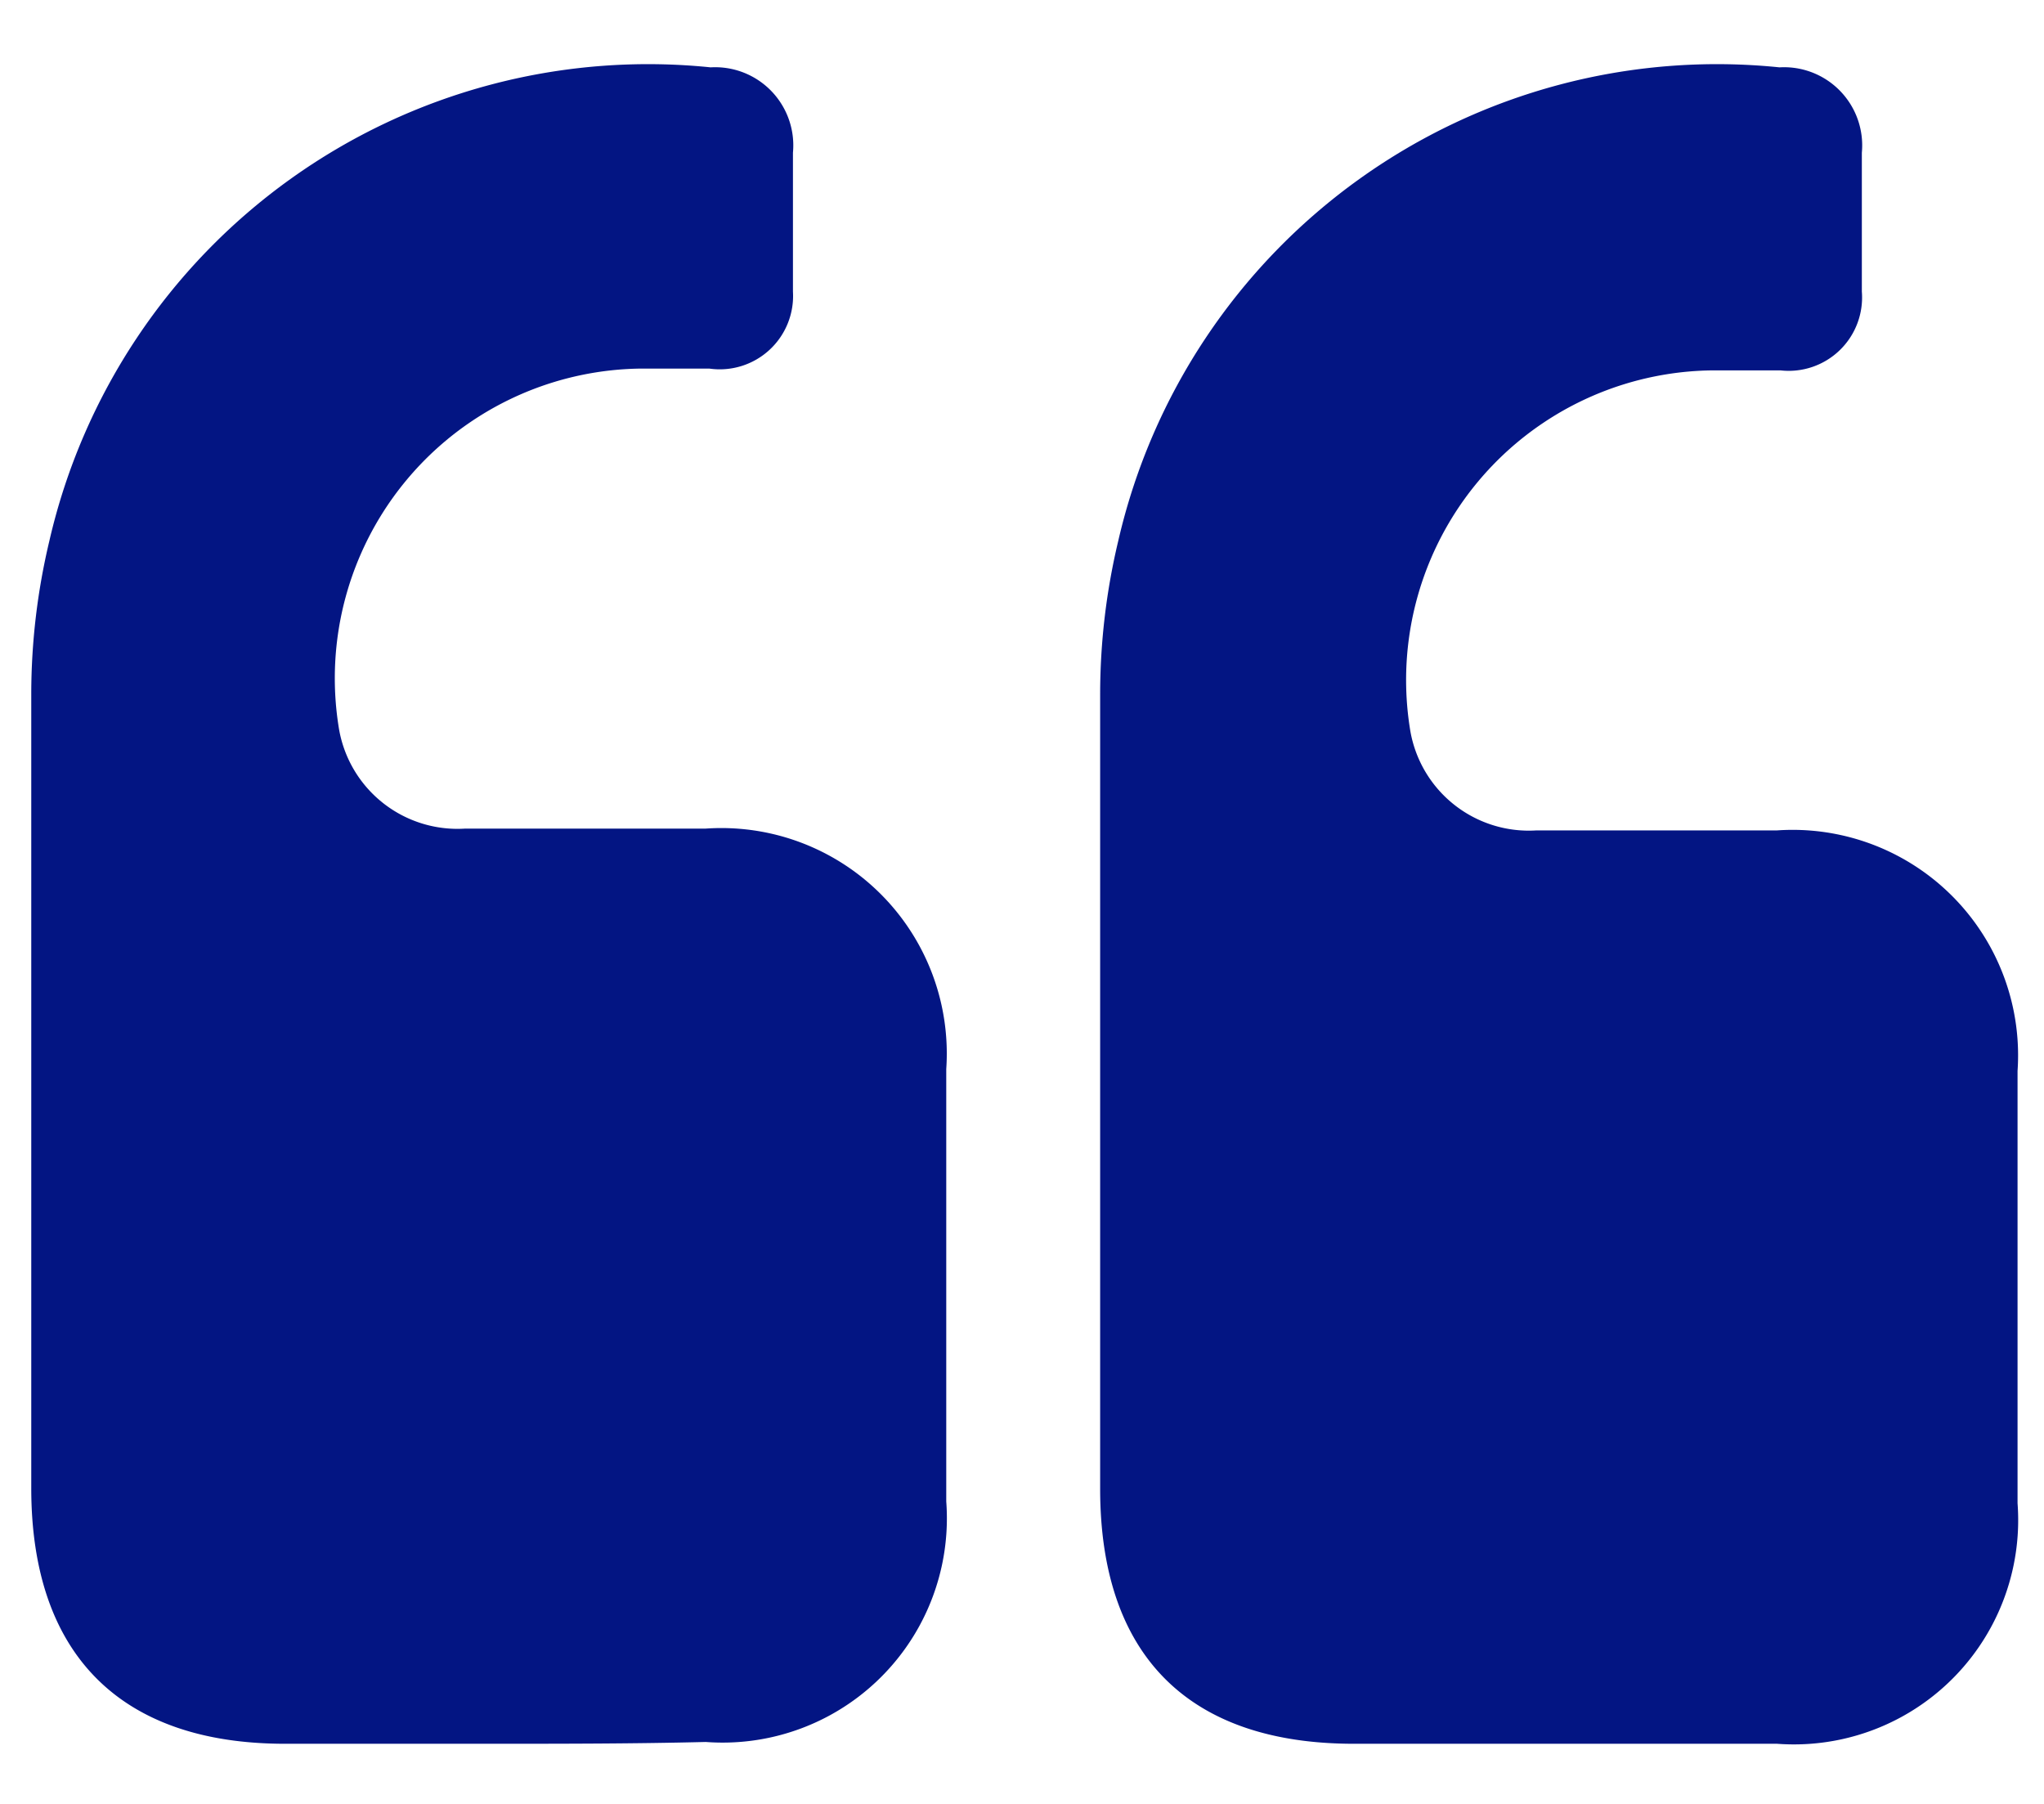
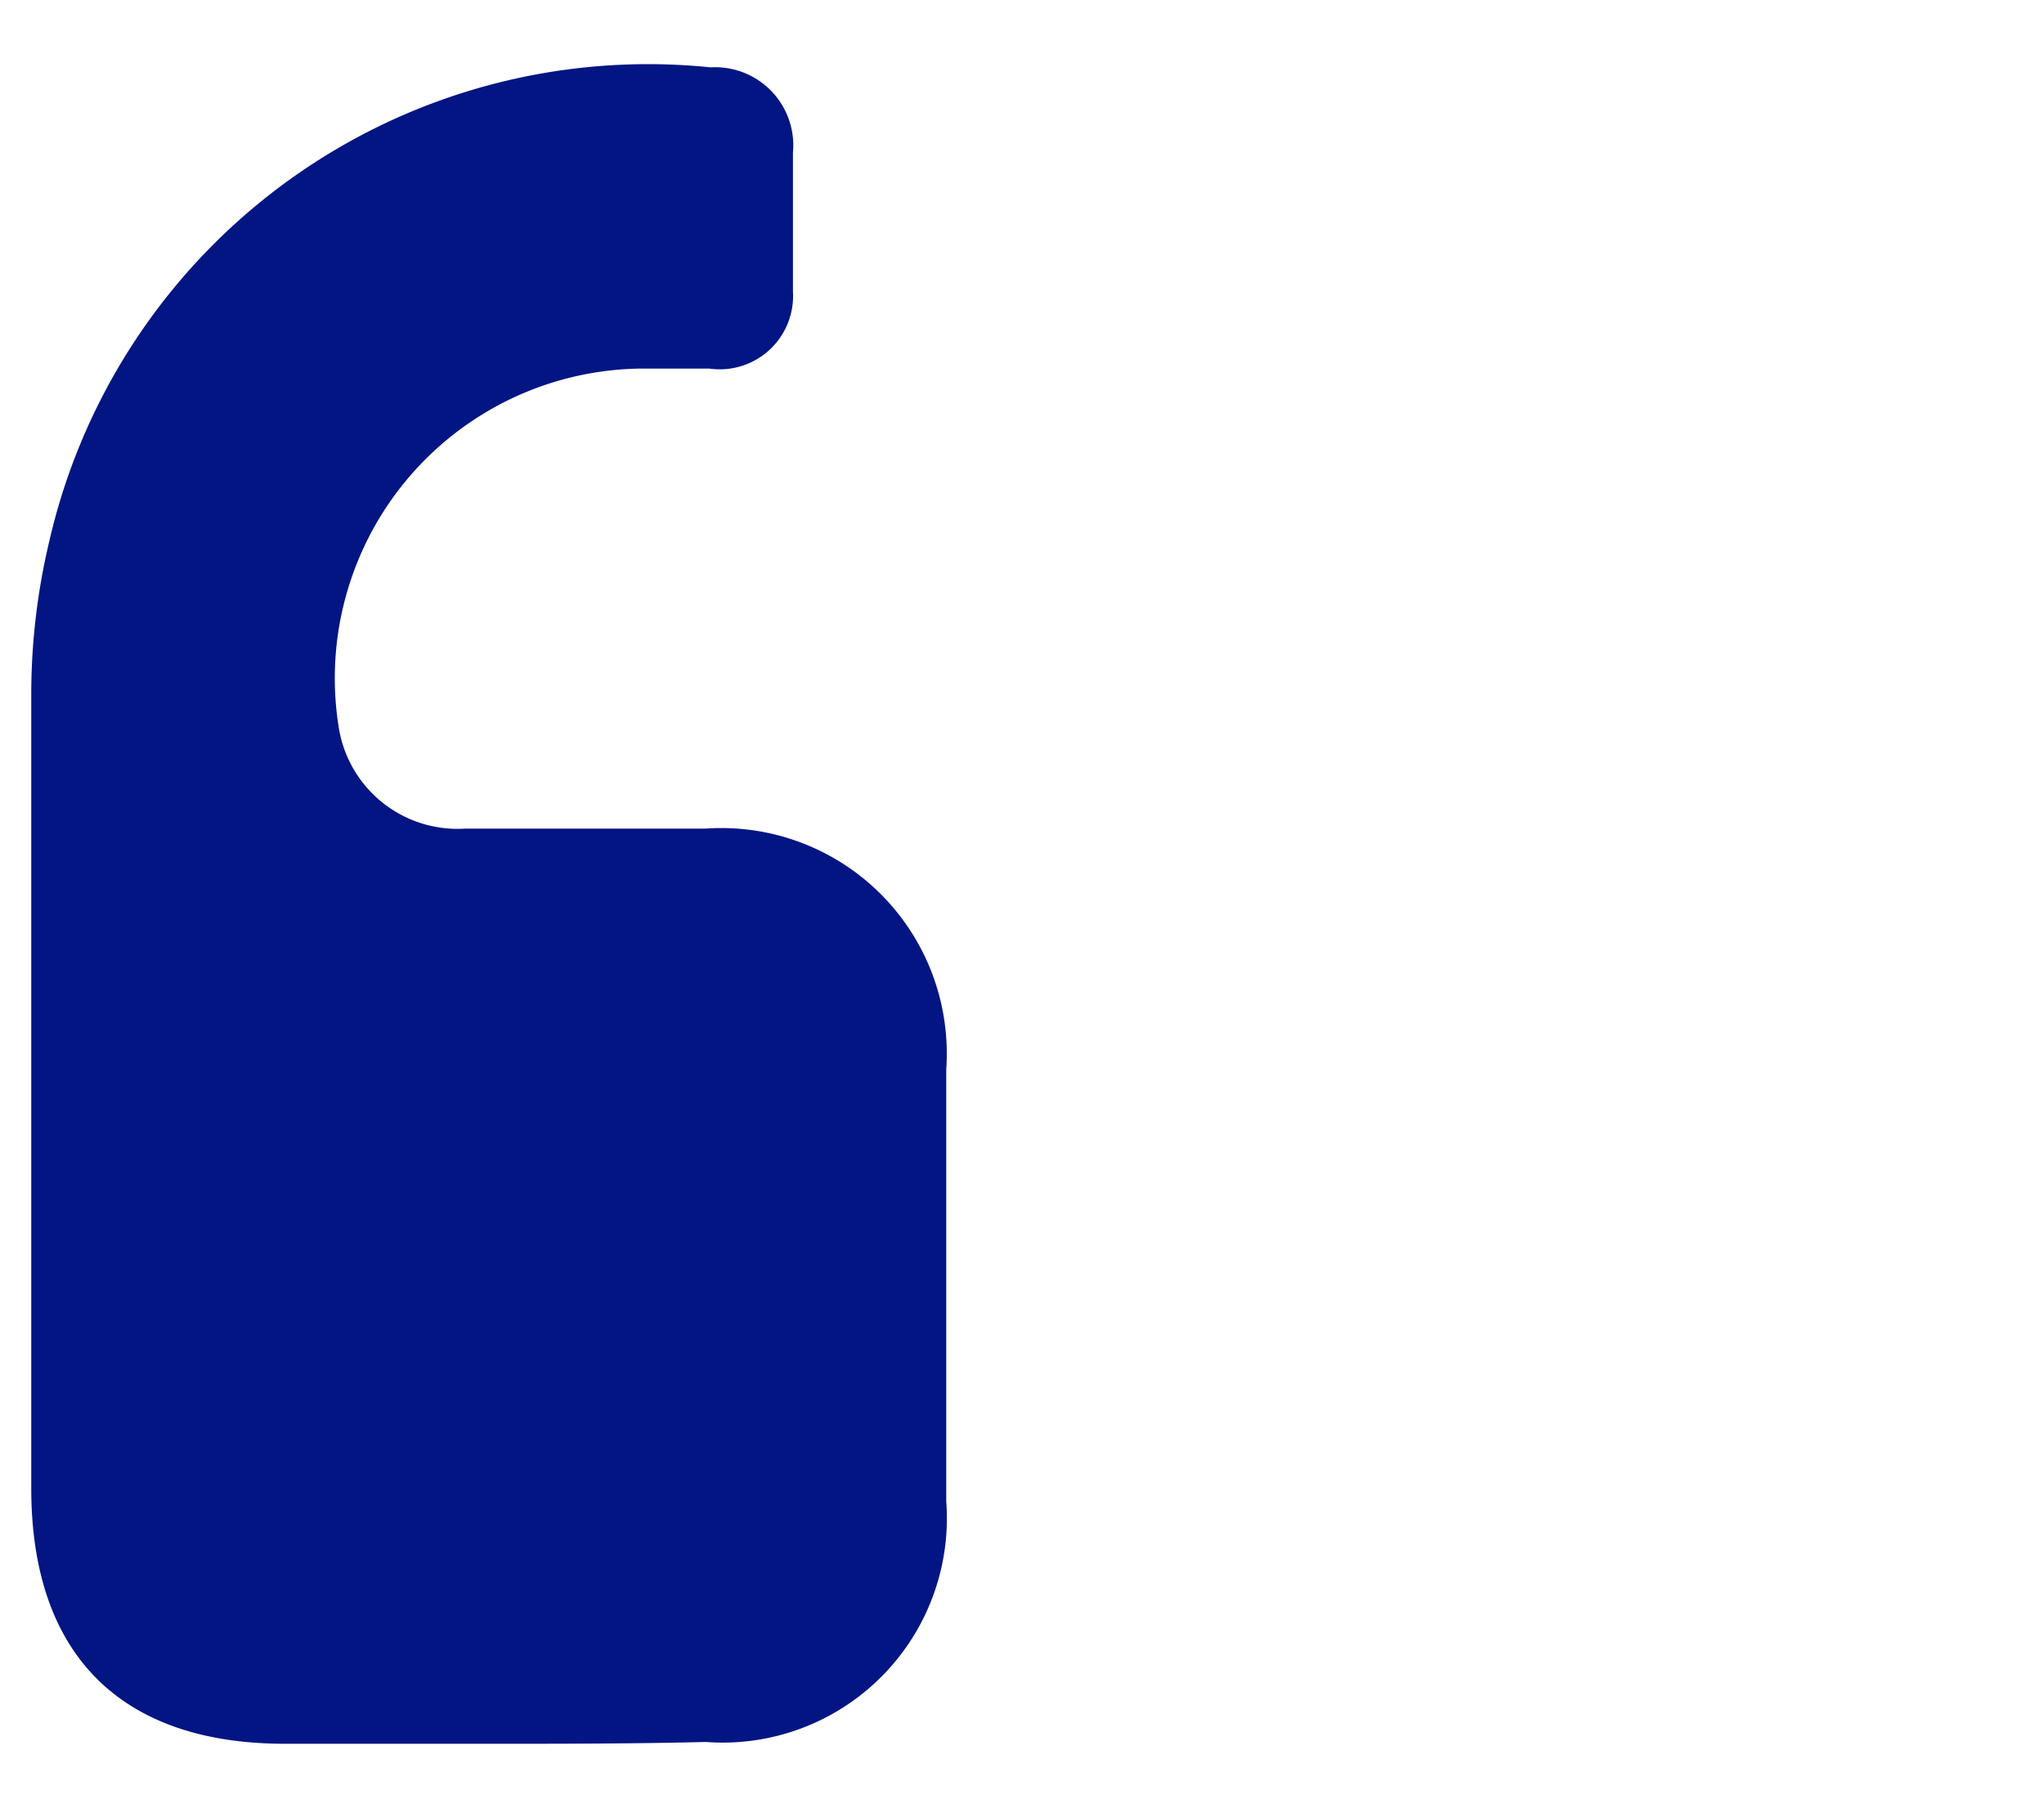
<svg xmlns="http://www.w3.org/2000/svg" id="Layer_1" data-name="Layer 1" viewBox="0 0 34 30">
  <defs>
    <style>.cls-1{fill:#031583;}</style>
  </defs>
  <title>quote</title>
-   <path class="cls-1" d="M25.9,29c-1.13,0-2.25,0-3.38,0-2.76,0-4.22-1.48-4.22-4.24,0-4.41,0-8.82,0-13.23A11,11,0,0,1,18.6,9a10.22,10.22,0,0,1,11-7.88,1.3,1.3,0,0,1,1.37,1.42c0,.77,0,1.54,0,2.31a1.22,1.22,0,0,1-1.35,1.31c-.38,0-.77,0-1.16,0a5.15,5.15,0,0,0-5,6,2,2,0,0,0,2.1,1.65c1.33,0,2.67,0,4,0a3.75,3.75,0,0,1,4,4q0,3.6,0,7.19a3.73,3.73,0,0,1-4,4C28.33,29,27.11,29,25.9,29Z" />
  <path class="cls-1" d="M8.12,29C7,29,5.87,29,4.74,29,2,29,.52,27.51.52,24.75c0-4.41,0-8.82,0-13.23A11,11,0,0,1,.82,9a10.22,10.22,0,0,1,11-7.88,1.3,1.3,0,0,1,1.37,1.42c0,.77,0,1.54,0,2.31A1.22,1.22,0,0,1,11.8,6.13c-.39,0-.77,0-1.16,0a5.15,5.15,0,0,0-5,6,2,2,0,0,0,2.1,1.65c1.33,0,2.67,0,4,0a3.75,3.75,0,0,1,4,4q0,3.6,0,7.19a3.73,3.73,0,0,1-4,4C10.55,29,9.33,29,8.12,29Z" />
</svg>